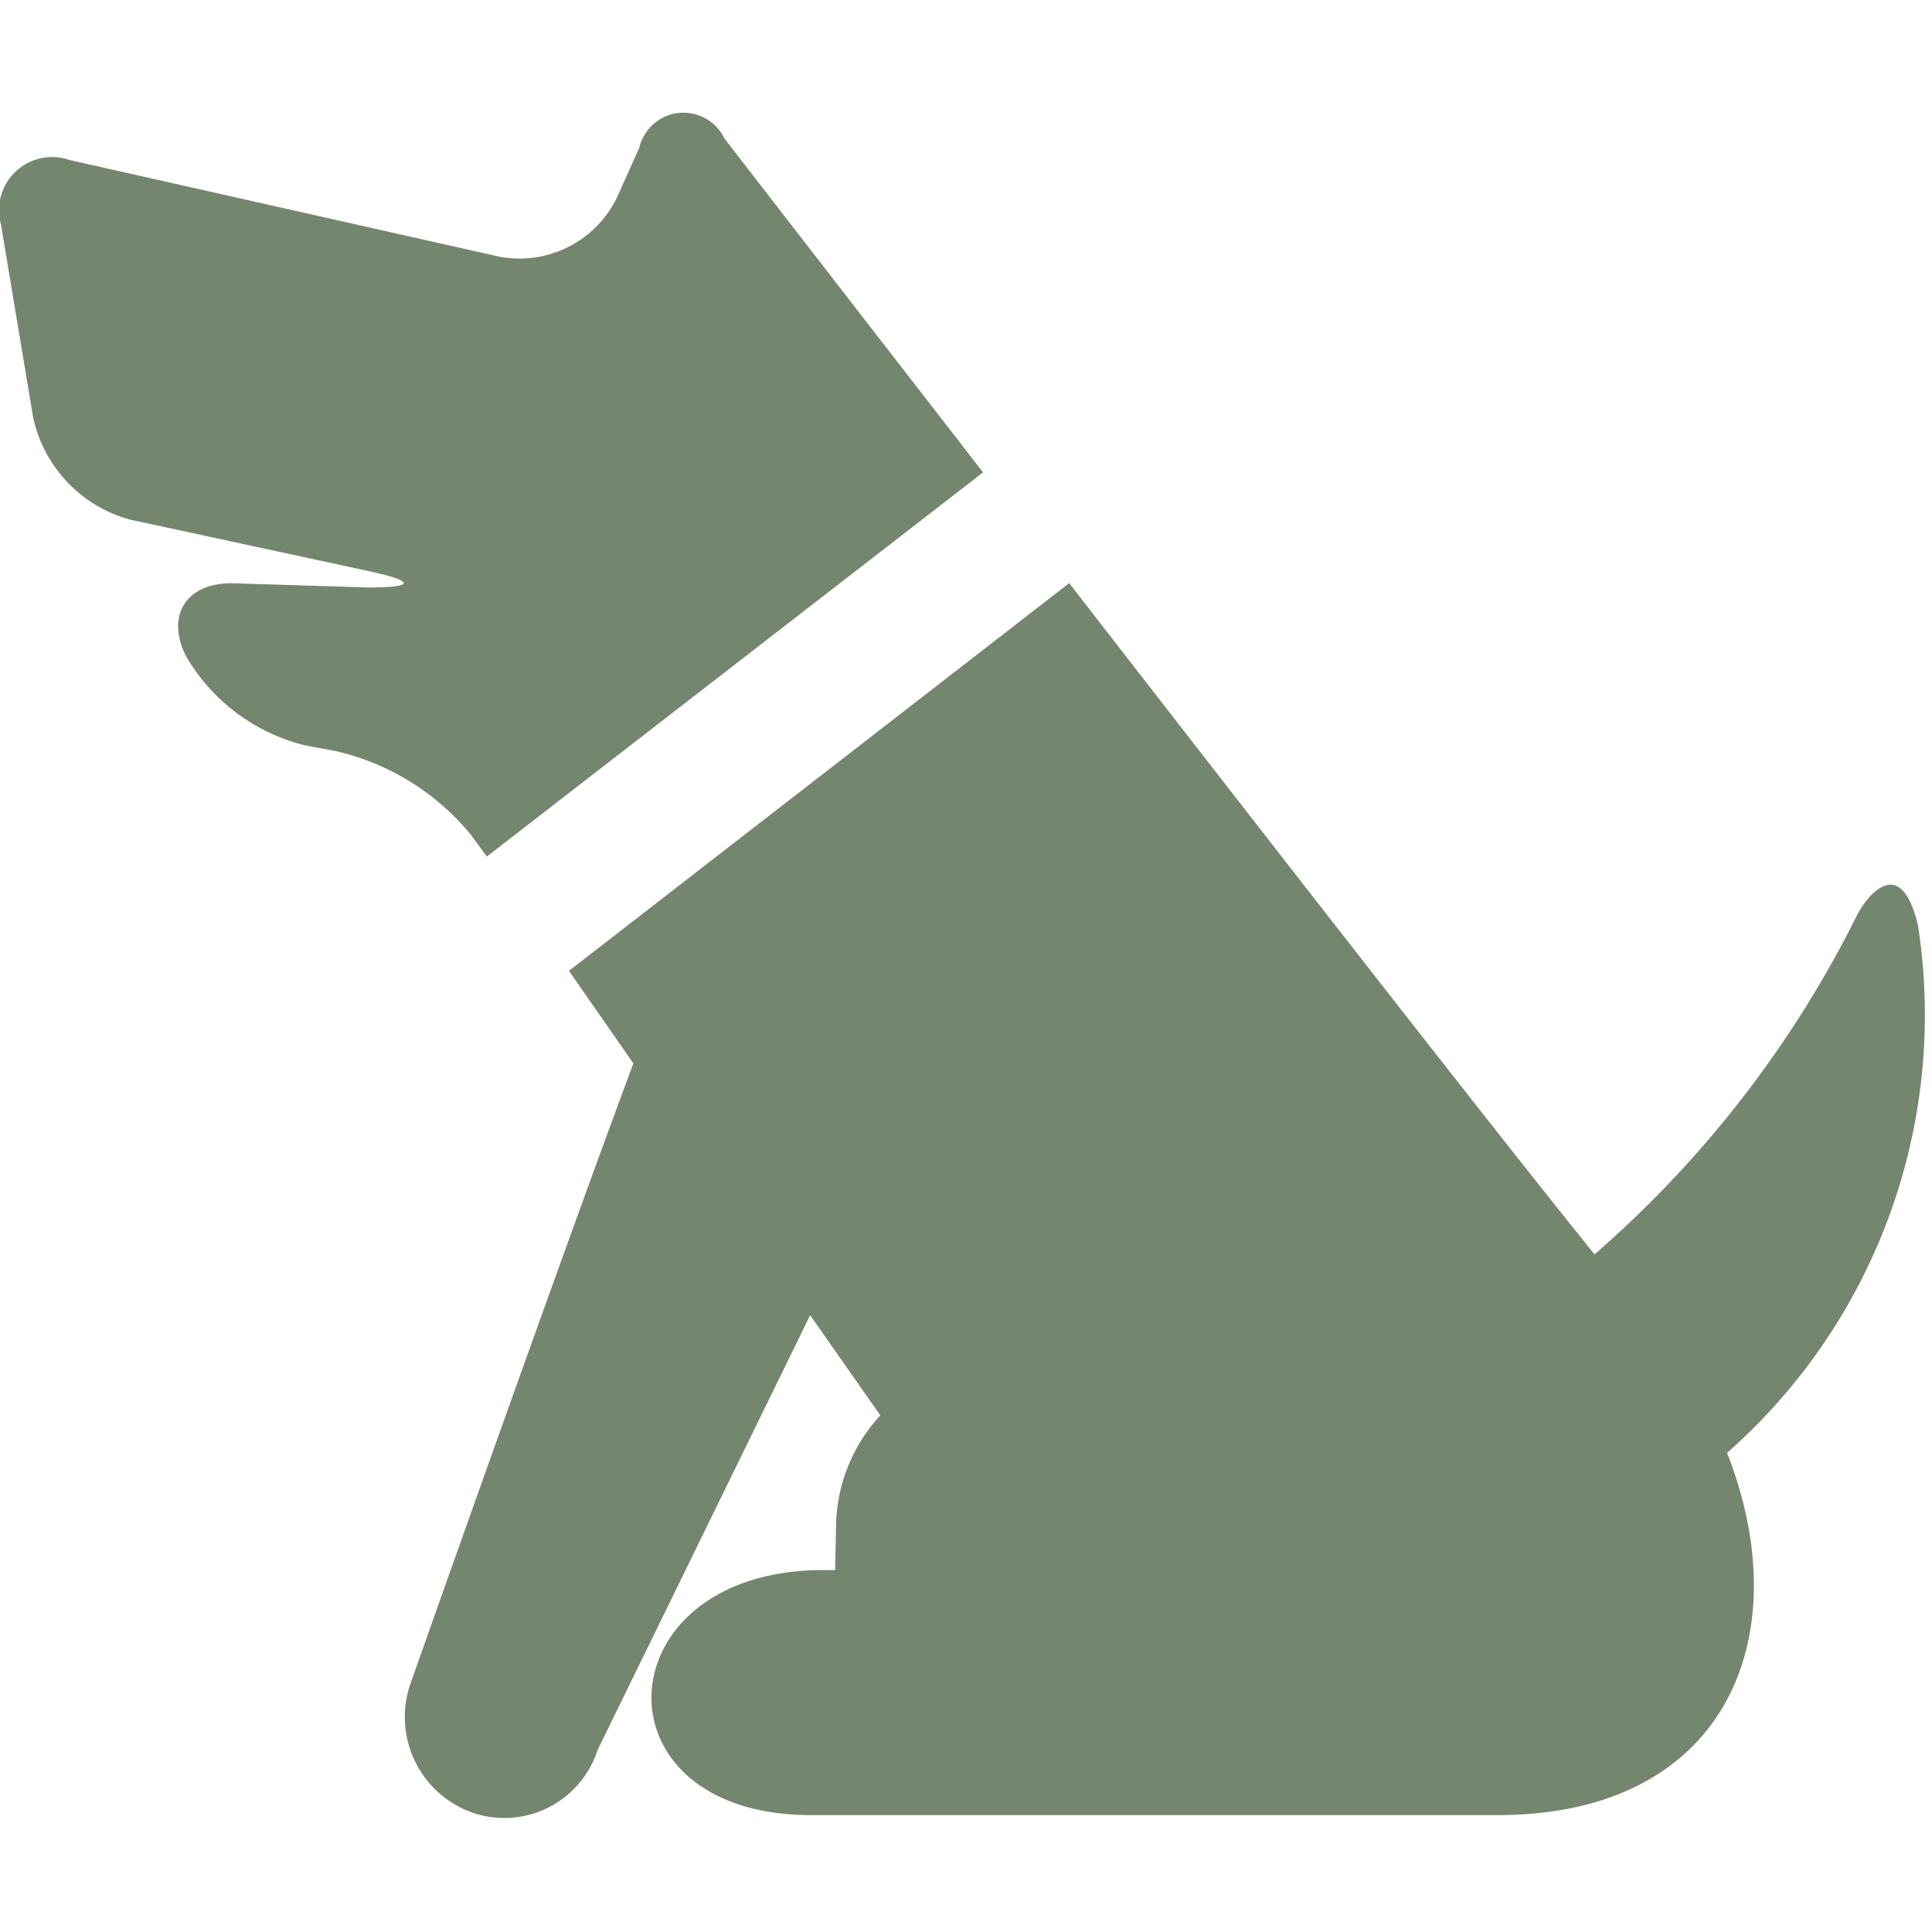
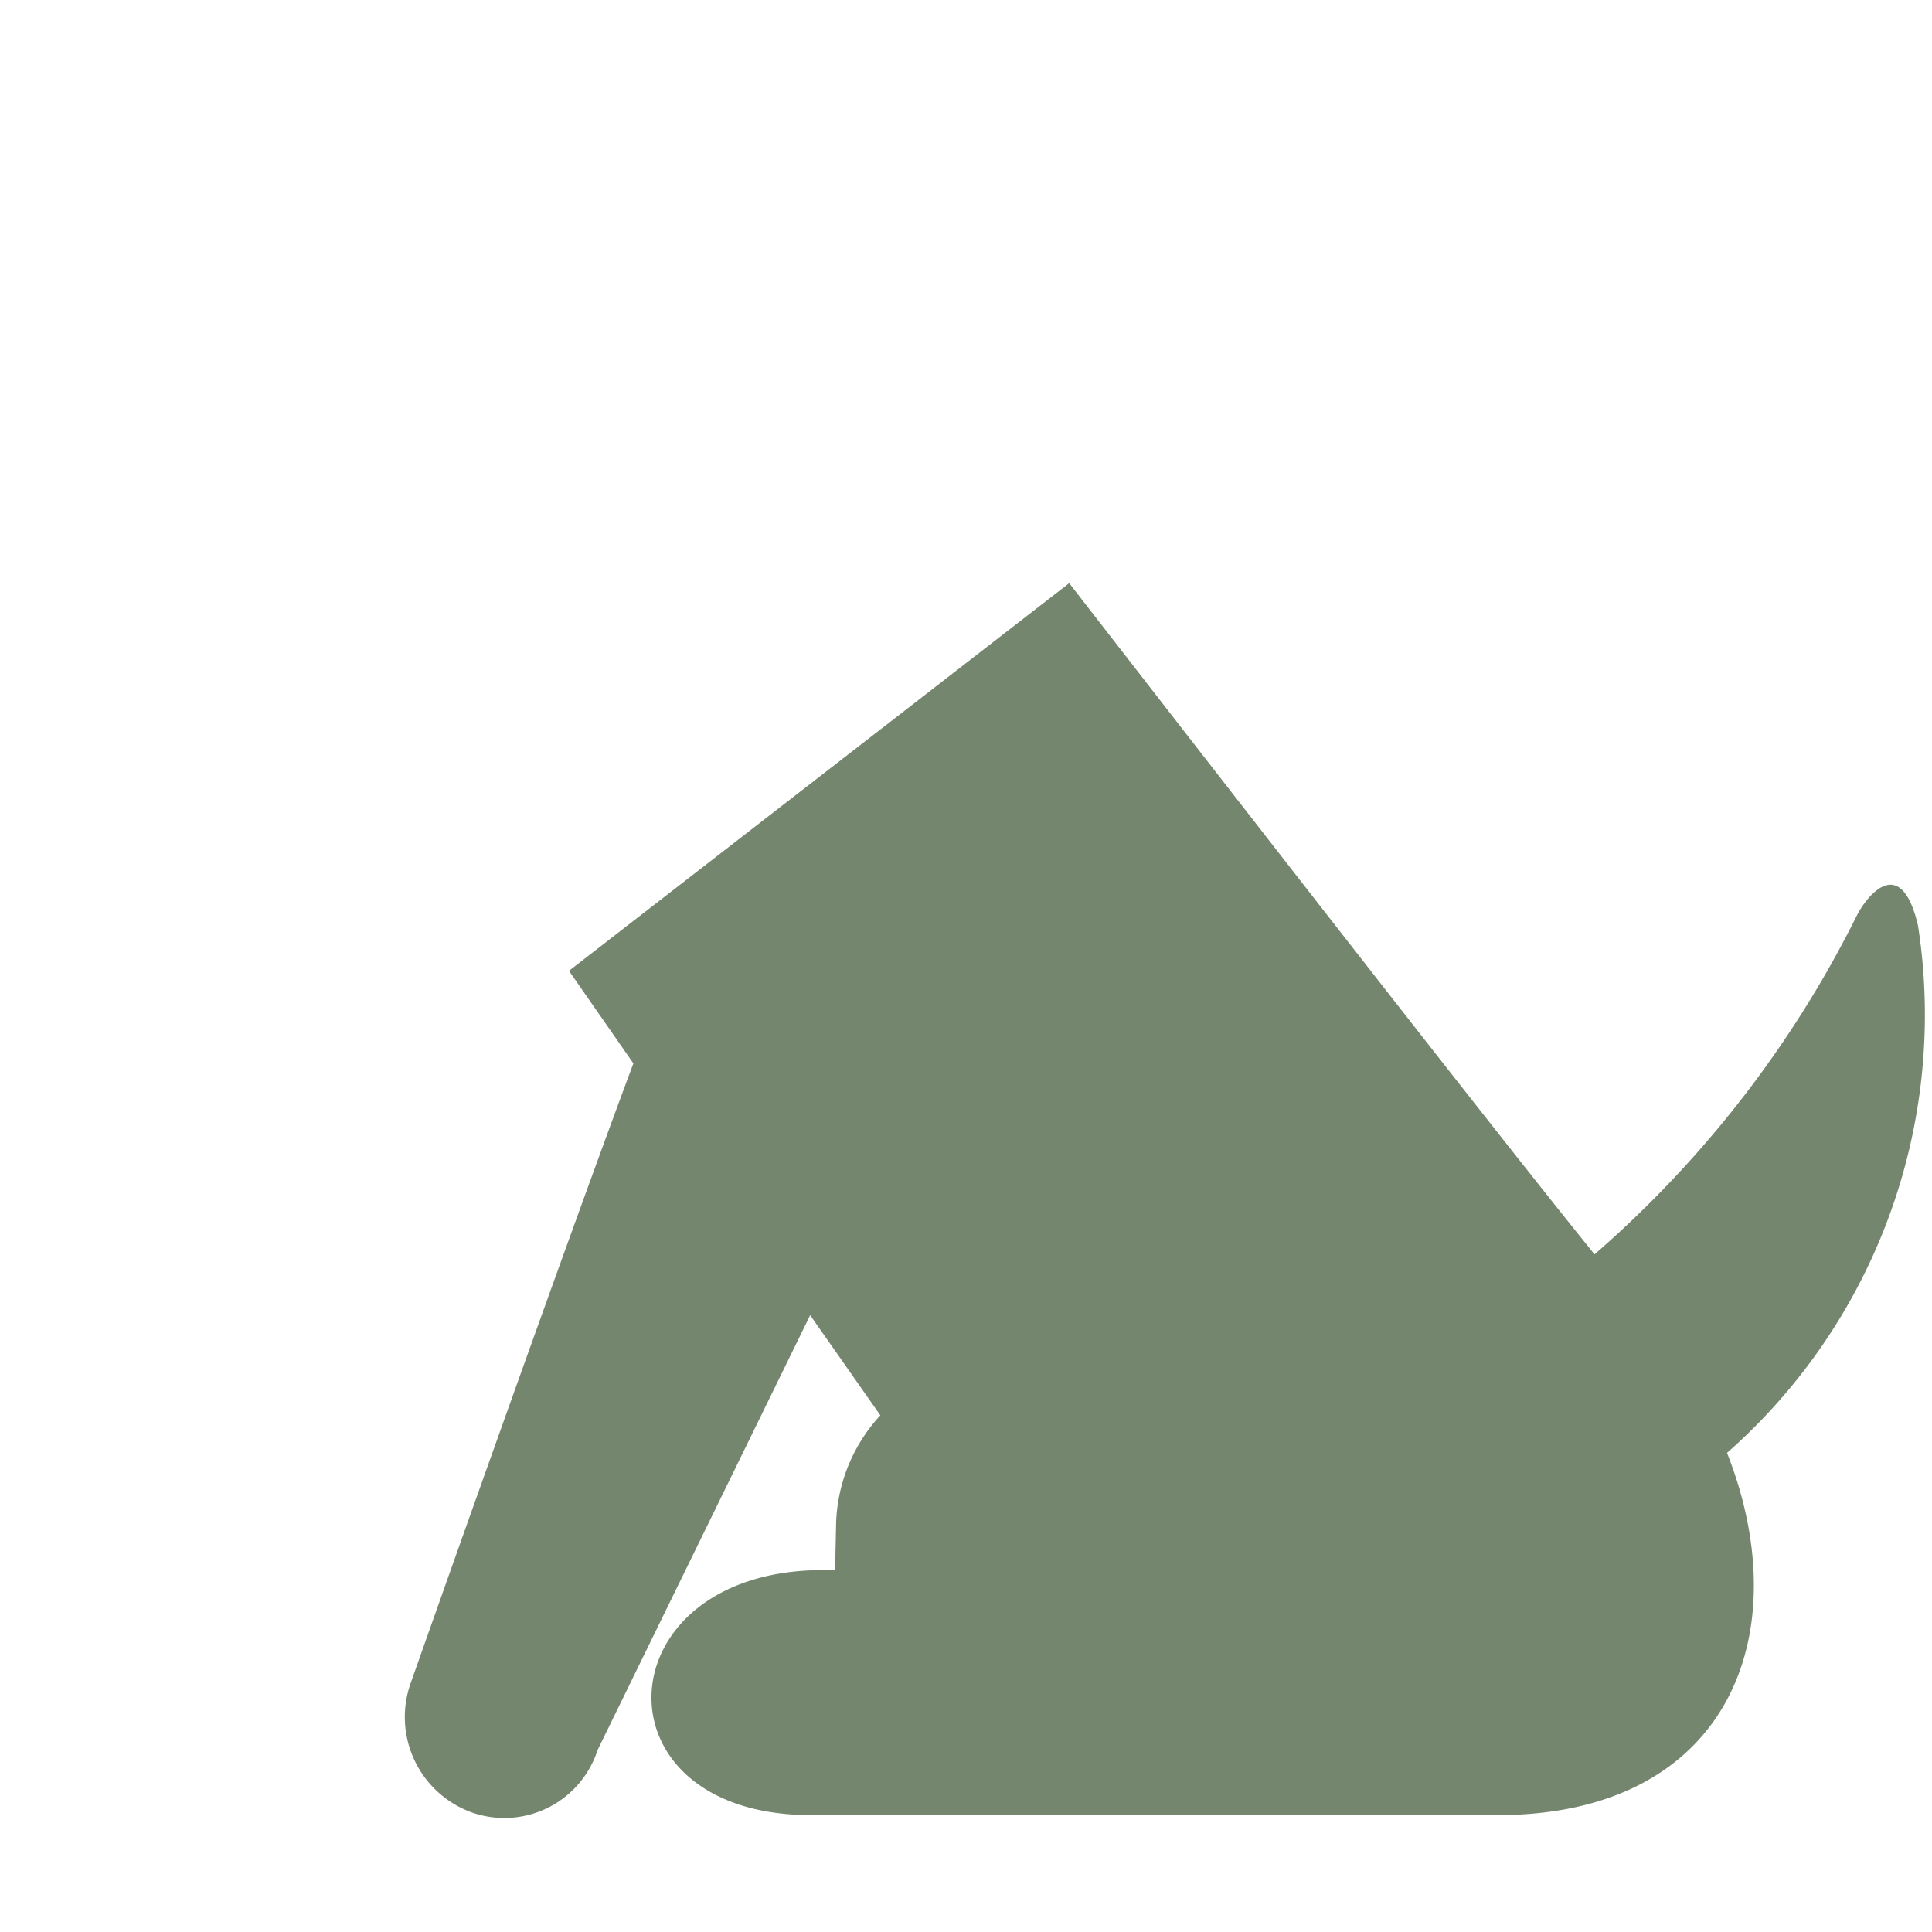
<svg xmlns="http://www.w3.org/2000/svg" width="12" height="12" viewBox="0 0 12 12">
  <defs>
    <clipPath id="clip-path">
      <rect id="長方形_174" data-name="長方形 174" width="12" height="12" transform="translate(92 903)" fill="#75866e" stroke="#707070" stroke-width="1" />
    </clipPath>
  </defs>
  <g id="マスクグループ_50" data-name="マスクグループ 50" transform="translate(-92 -903)" clip-path="url(#clip-path)">
    <g id="犬のフリーアイコン" transform="translate(92 903.7)">
-       <path id="パス_78" data-name="パス 78" d="M2.924,5.418l.1.136L6.106,3.168C5.2,2,4.5,1.095,4.5,1.095a.282.282,0,0,0-.529.056l-.14.312a.673.673,0,0,1-.731.365l-2.667-.6a.33.33,0,0,0-.427.4l.2,1.2a.843.843,0,0,0,.6.633l1.492.322c.284.062.278.1-.012.1l-.833-.026c-.29-.008-.425.193-.3.448a1.18,1.18,0,0,0,.748.56l.185.034A1.529,1.529,0,0,1,2.924,5.418Z" transform="translate(0 -0.934)" fill="#75866e" />
      <path id="パス_79" data-name="パス 79" d="M12.752,6.957c-.1-.424-.293-.218-.374-.073A6.8,6.8,0,0,1,10.743,9c-.588-.727-2.021-2.567-3.263-4.169L4.373,7.239l.4.575c-.469,1.257-1.385,3.854-1.385,3.854a.63.63,0,0,0,.386.8.609.609,0,0,0,.777-.39l1.32-2.7L6.307,10a1.034,1.034,0,0,0-.275.678l-.006.283H5.952c-1.37,0-1.447,1.522-.076,1.522H10.14c1.425,0,1.874-1.111,1.426-2.25A3.625,3.625,0,0,0,12.752,6.957Z" transform="translate(-0.839 -1.909)" fill="#75866e" />
    </g>
  </g>
</svg>